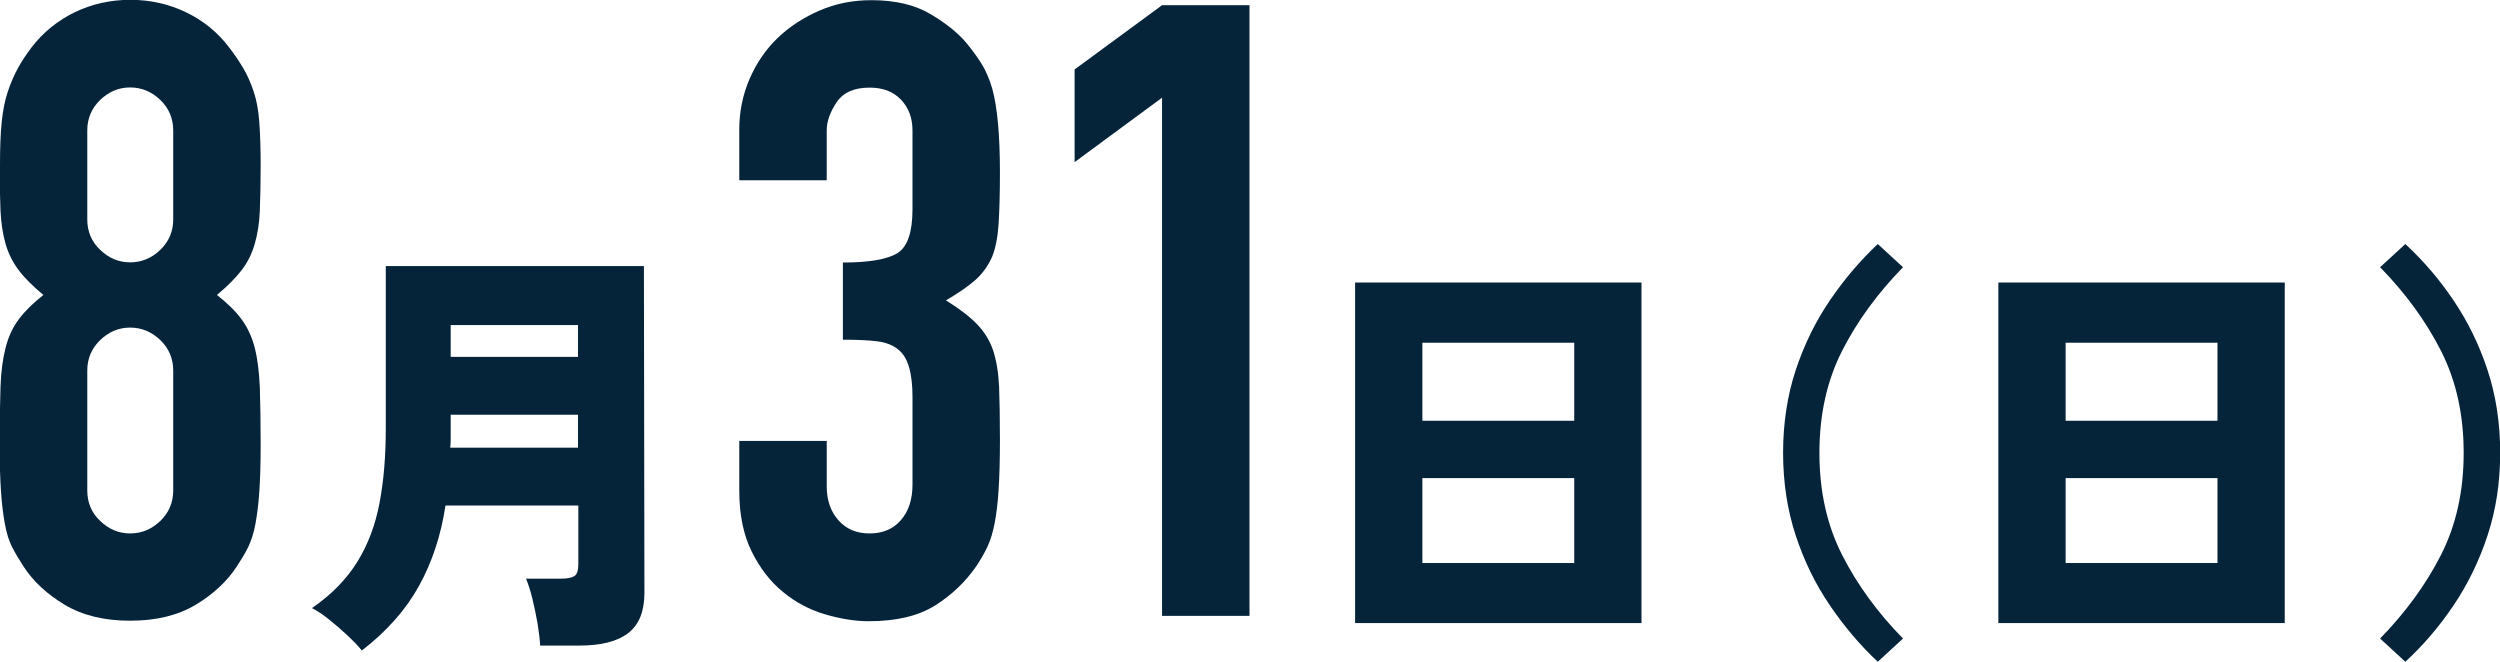
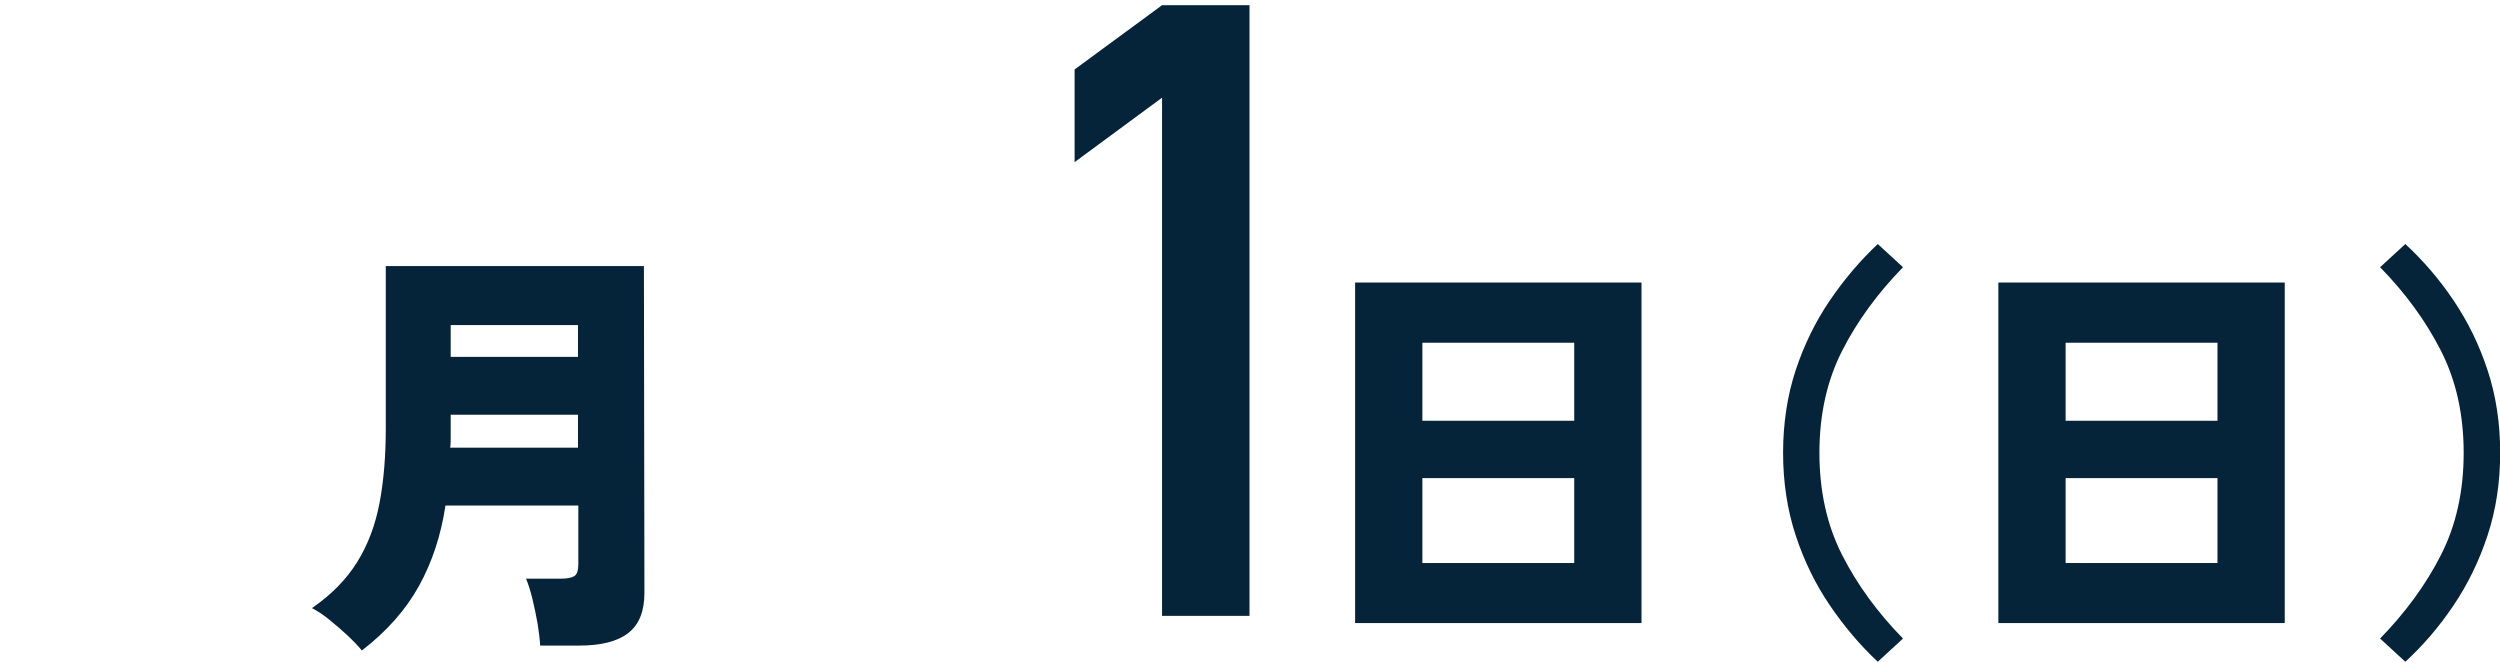
<svg xmlns="http://www.w3.org/2000/svg" id="_レイヤー_2" data-name="レイヤー 2" viewBox="0 0 148.66 39.35">
  <defs>
    <style>
      .cls-1 {
        fill: #05243a;
      }
    </style>
  </defs>
  <g id="_会場_日程" data-name="会場・日程">
    <g>
-       <path class="cls-1" d="M0,9.79c0-.99.03-1.83.1-2.52.07-.7.19-1.3.36-1.81.17-.51.37-.97.59-1.38.22-.41.5-.83.84-1.28.68-.88,1.53-1.57,2.55-2.07,1.02-.49,2.12-.74,3.31-.74s2.29.25,3.31.74c1.02.49,1.87,1.18,2.55,2.07.34.44.63.87.87,1.28.24.41.44.87.61,1.38.17.51.28,1.11.33,1.81.05.7.08,1.54.08,2.52,0,1.09-.02,2.01-.05,2.75-.03.75-.14,1.41-.31,1.99-.17.58-.43,1.1-.79,1.56s-.84.94-1.45,1.45c.61.48,1.1.95,1.45,1.43.36.48.62,1.04.79,1.68.17.65.27,1.44.31,2.37.03.94.05,2.08.05,3.44,0,1.12-.03,2.05-.08,2.78-.05.73-.13,1.37-.23,1.91-.1.54-.25,1-.43,1.38-.19.38-.42.76-.69,1.17-.58.88-1.39,1.64-2.45,2.27-1.05.63-2.35.94-3.88.94s-2.82-.31-3.88-.94c-1.05-.63-1.87-1.38-2.45-2.27-.27-.41-.5-.8-.69-1.17-.19-.37-.33-.83-.43-1.38-.1-.54-.18-1.18-.23-1.91-.05-.73-.08-1.66-.08-2.78,0-1.36.02-2.51.05-3.44.03-.93.14-1.72.31-2.37.17-.65.43-1.21.79-1.68.36-.48.84-.95,1.45-1.43-.61-.51-1.1-.99-1.45-1.45s-.62-.98-.79-1.56c-.17-.58-.27-1.24-.31-1.99-.03-.75-.05-1.67-.05-2.75ZM10.3,7.75c0-.71-.26-1.32-.77-1.81-.51-.49-1.11-.74-1.79-.74s-1.27.25-1.78.74c-.51.49-.77,1.1-.77,1.81v5.3c0,.71.25,1.32.77,1.81.51.49,1.1.74,1.78.74s1.28-.25,1.79-.74c.51-.49.77-1.1.77-1.81v-5.3ZM10.3,22.03c0-.71-.26-1.32-.77-1.81-.51-.49-1.11-.74-1.79-.74s-1.27.25-1.78.74c-.51.49-.77,1.1-.77,1.81v7.14c0,.71.25,1.32.77,1.81.51.49,1.1.74,1.78.74s1.28-.25,1.79-.74c.51-.49.77-1.1.77-1.81v-7.14Z" />
      <path class="cls-1" d="M21.5,38.66c-.22-.27-.51-.57-.85-.89-.35-.32-.71-.63-1.08-.93s-.71-.52-1.02-.68c1.16-.8,2.05-1.71,2.69-2.74.64-1.03,1.08-2.2,1.33-3.52.25-1.32.37-2.79.37-4.42v-9.66h15.35l.03,19.43c0,1.11-.32,1.9-.97,2.4s-1.62.74-2.93.74h-2.3c-.02-.36-.07-.79-.15-1.29-.09-.5-.19-1-.31-1.49-.12-.49-.25-.89-.38-1.2h2.07c.37,0,.64-.05.8-.15.16-.1.24-.34.24-.71v-3.49h-7.9c-.27,1.79-.8,3.38-1.58,4.79-.78,1.41-1.91,2.69-3.39,3.83ZM26.77,26.62h7.6v-1.96h-7.57v1.36c0,.2,0,.4-.03.6ZM26.8,21.22h7.57v-1.89h-7.57v1.89Z" />
-       <path class="cls-1" d="M50.13,15.61c1.56,0,2.64-.19,3.24-.56.59-.37.89-1.24.89-2.6v-4.69c0-.75-.23-1.36-.69-1.84-.46-.48-1.08-.71-1.86-.71-.92,0-1.57.29-1.96.87-.39.58-.59,1.14-.59,1.68v2.96h-5.2v-3.01c0-1.05.2-2.06.61-3.01.41-.95.97-1.77,1.68-2.45.71-.68,1.55-1.22,2.5-1.63.95-.41,1.97-.61,3.06-.61,1.43,0,2.61.28,3.54.84.94.56,1.64,1.13,2.12,1.71.34.41.64.82.89,1.22s.47.9.64,1.48c.31,1.12.46,2.79.46,5,0,1.26-.03,2.28-.08,3.06-.05.78-.18,1.43-.38,1.94-.24.54-.57,1-.99,1.38-.43.38-1.01.78-1.76,1.22.82.51,1.44.99,1.86,1.43.42.44.74.95.94,1.53.2.61.32,1.33.36,2.17.03.83.05,1.9.05,3.19,0,1.19-.03,2.18-.08,2.96-.05.78-.13,1.43-.23,1.94-.1.54-.24,1-.41,1.38-.17.37-.39.76-.66,1.17-.65.95-1.47,1.74-2.47,2.37-1,.63-2.32.94-3.95.94-.82,0-1.68-.14-2.6-.41-.92-.27-1.75-.71-2.5-1.33-.75-.61-1.37-1.41-1.86-2.4-.49-.99-.74-2.19-.74-3.62v-2.96h5.2v2.7c0,.82.23,1.49.69,2.01.46.53,1.08.79,1.86.79s1.4-.26,1.86-.79c.46-.53.69-1.23.69-2.12v-5.2c0-1.43-.27-2.36-.82-2.8-.31-.27-.72-.44-1.25-.51-.53-.07-1.22-.1-2.07-.1v-4.59Z" />
      <path class="cls-1" d="M69.1,36.62V5.81l-5.2,3.83v-5.51l5.2-3.82h5.2v36.31h-5.2Z" />
      <path class="cls-1" d="M80.58,37.05v-20.25h17.03v20.25h-17.03ZM84.58,25.02h9.03v-4.64h-9.03v4.64ZM84.58,33.48h9.03v-5.05h-9.03v5.05Z" />
      <path class="cls-1" d="M111.66,39.35c-1.04-.97-1.98-2.08-2.84-3.34s-1.54-2.65-2.04-4.17-.75-3.16-.75-4.91.25-3.41.75-4.92,1.18-2.9,2.04-4.16,1.81-2.37,2.84-3.34l1.5,1.38c-1.51,1.55-2.72,3.2-3.62,4.97-.9,1.77-1.35,3.79-1.35,6.07s.45,4.3,1.35,6.07c.9,1.77,2.11,3.43,3.62,4.97l-1.5,1.38Z" />
      <path class="cls-1" d="M118.83,37.05v-20.25h17.03v20.25h-17.03ZM122.83,25.02h9.03v-4.64h-9.03v4.64ZM122.83,33.48h9.03v-5.05h-9.03v5.05Z" />
      <path class="cls-1" d="M143.03,39.35l-1.5-1.38c1.51-1.55,2.72-3.2,3.62-4.97.9-1.77,1.35-3.79,1.35-6.07s-.45-4.3-1.35-6.07c-.9-1.77-2.11-3.43-3.62-4.97l1.5-1.38c1.05.97,2.01,2.08,2.86,3.34.85,1.26,1.53,2.64,2.03,4.16.5,1.51.75,3.15.75,4.92s-.25,3.39-.75,4.91c-.5,1.52-1.18,2.91-2.03,4.17-.85,1.26-1.8,2.37-2.86,3.34Z" />
    </g>
  </g>
</svg>